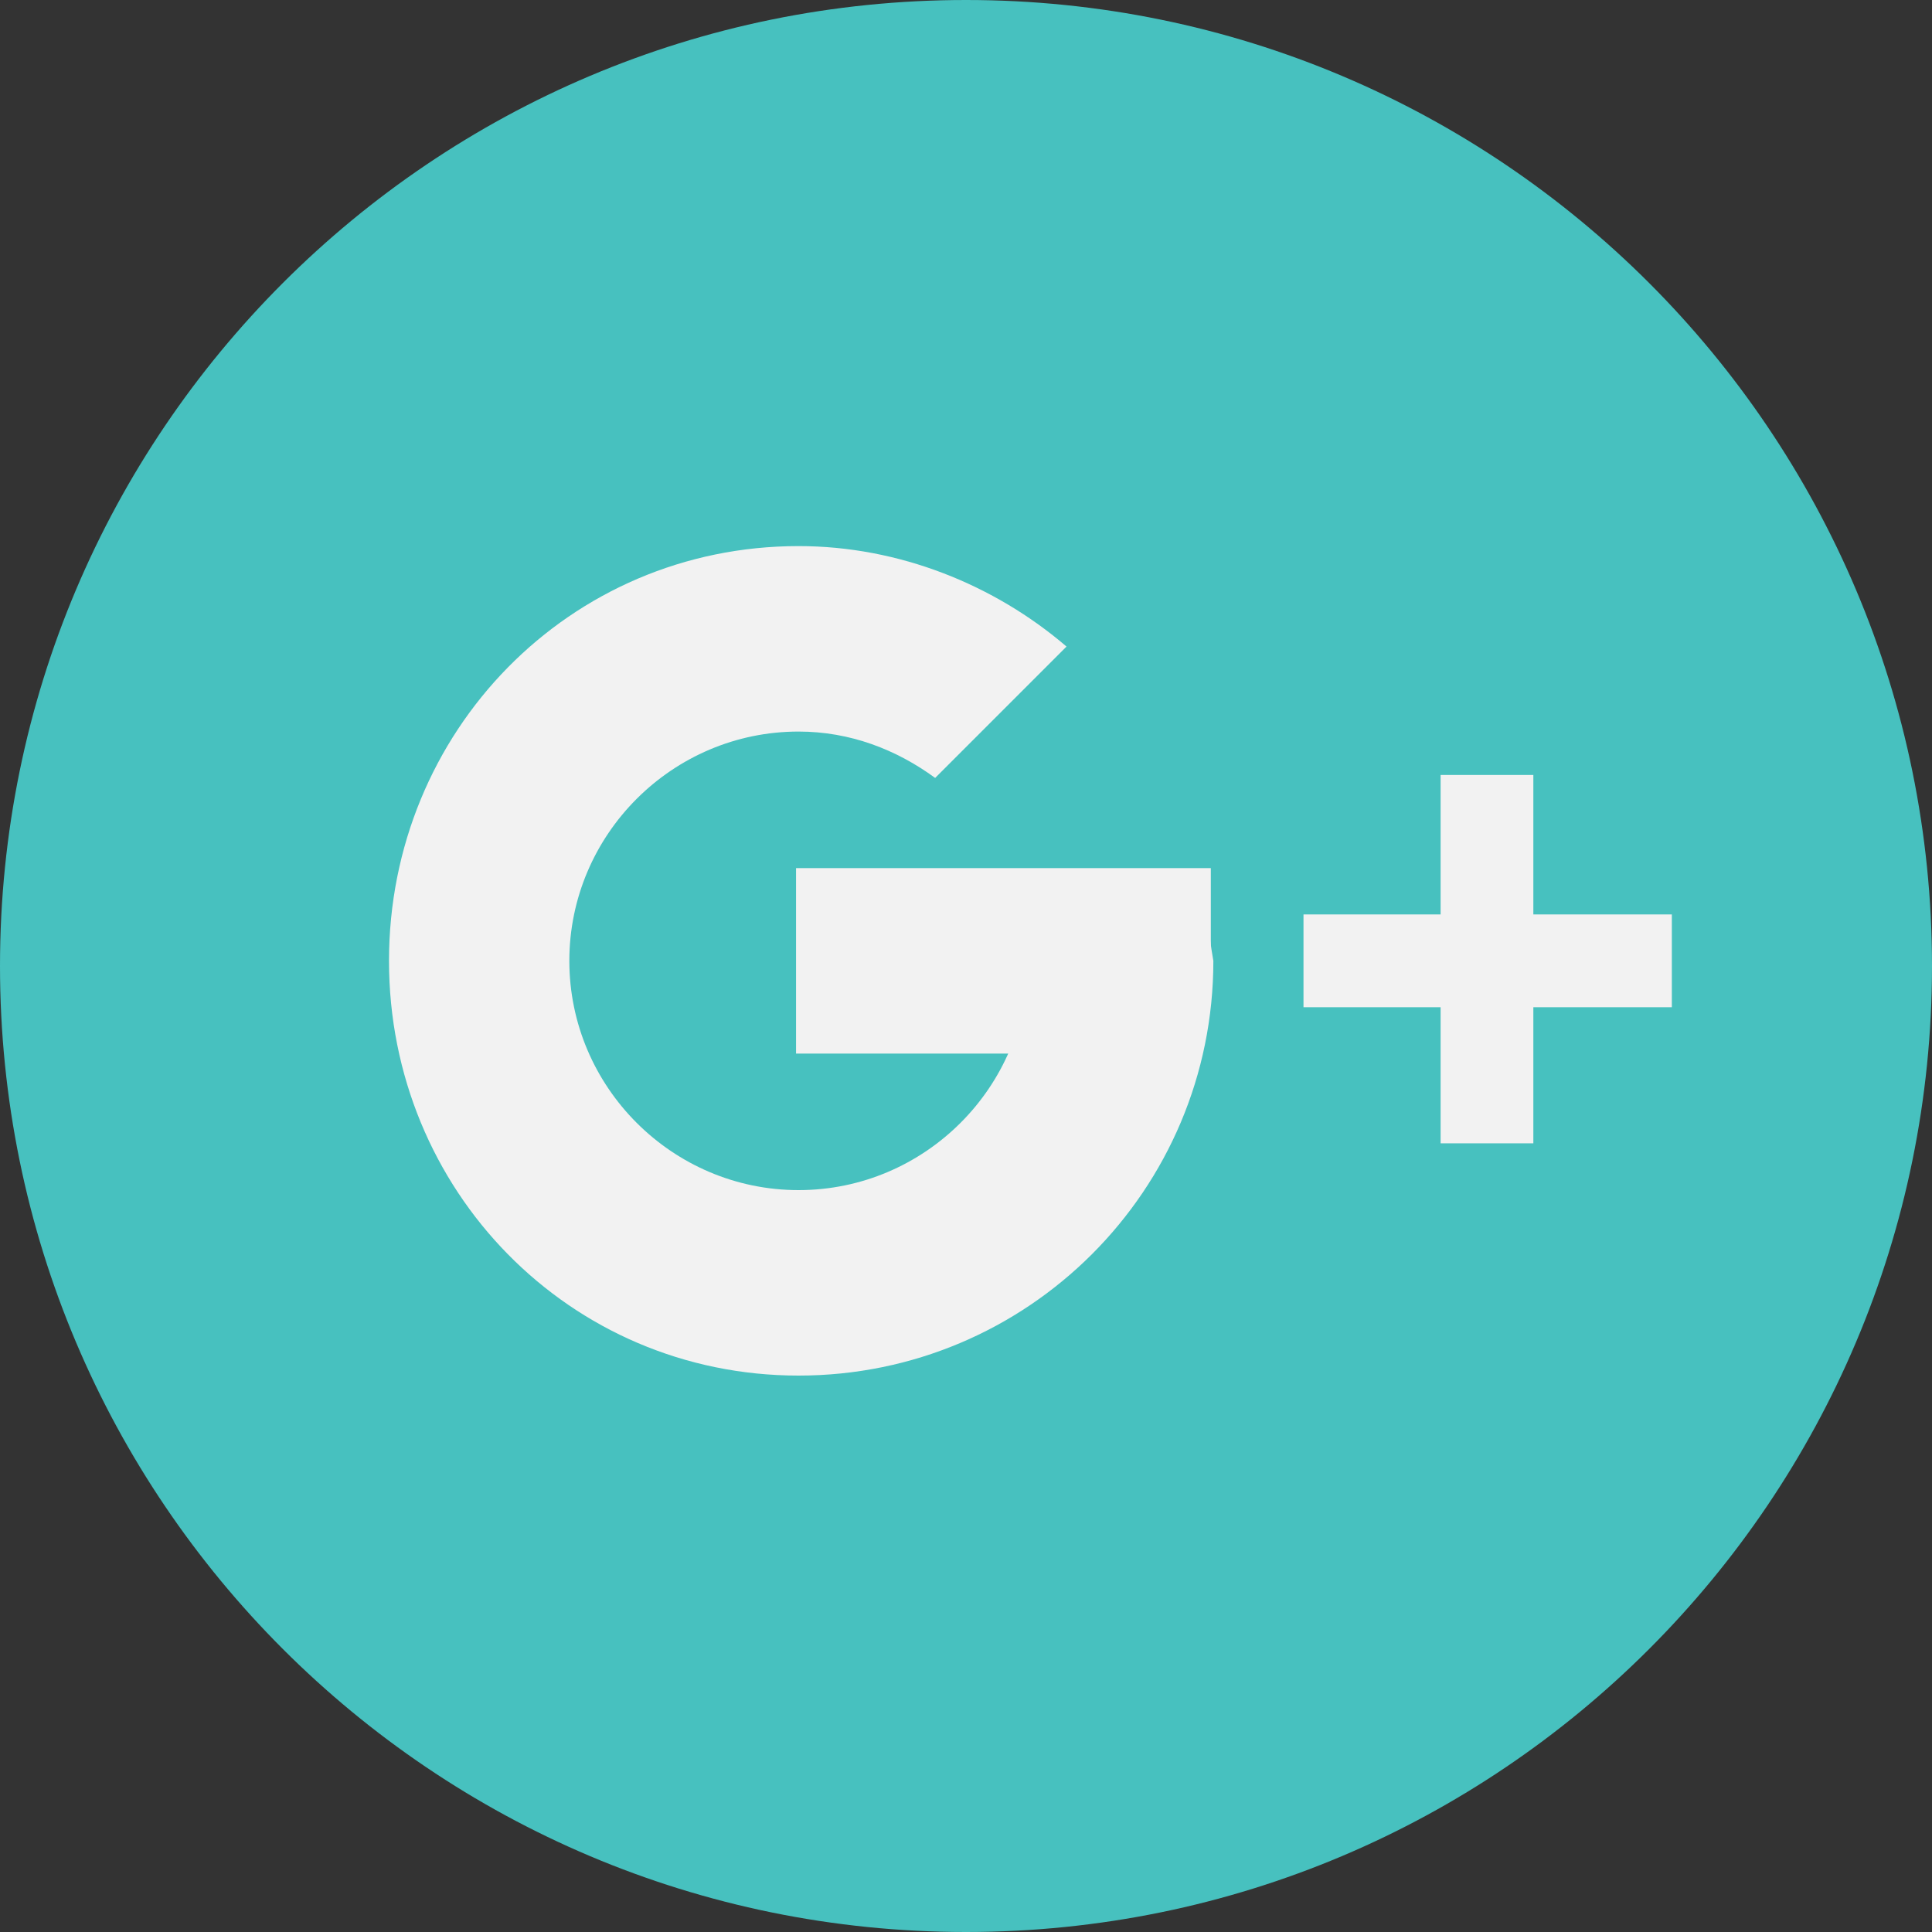
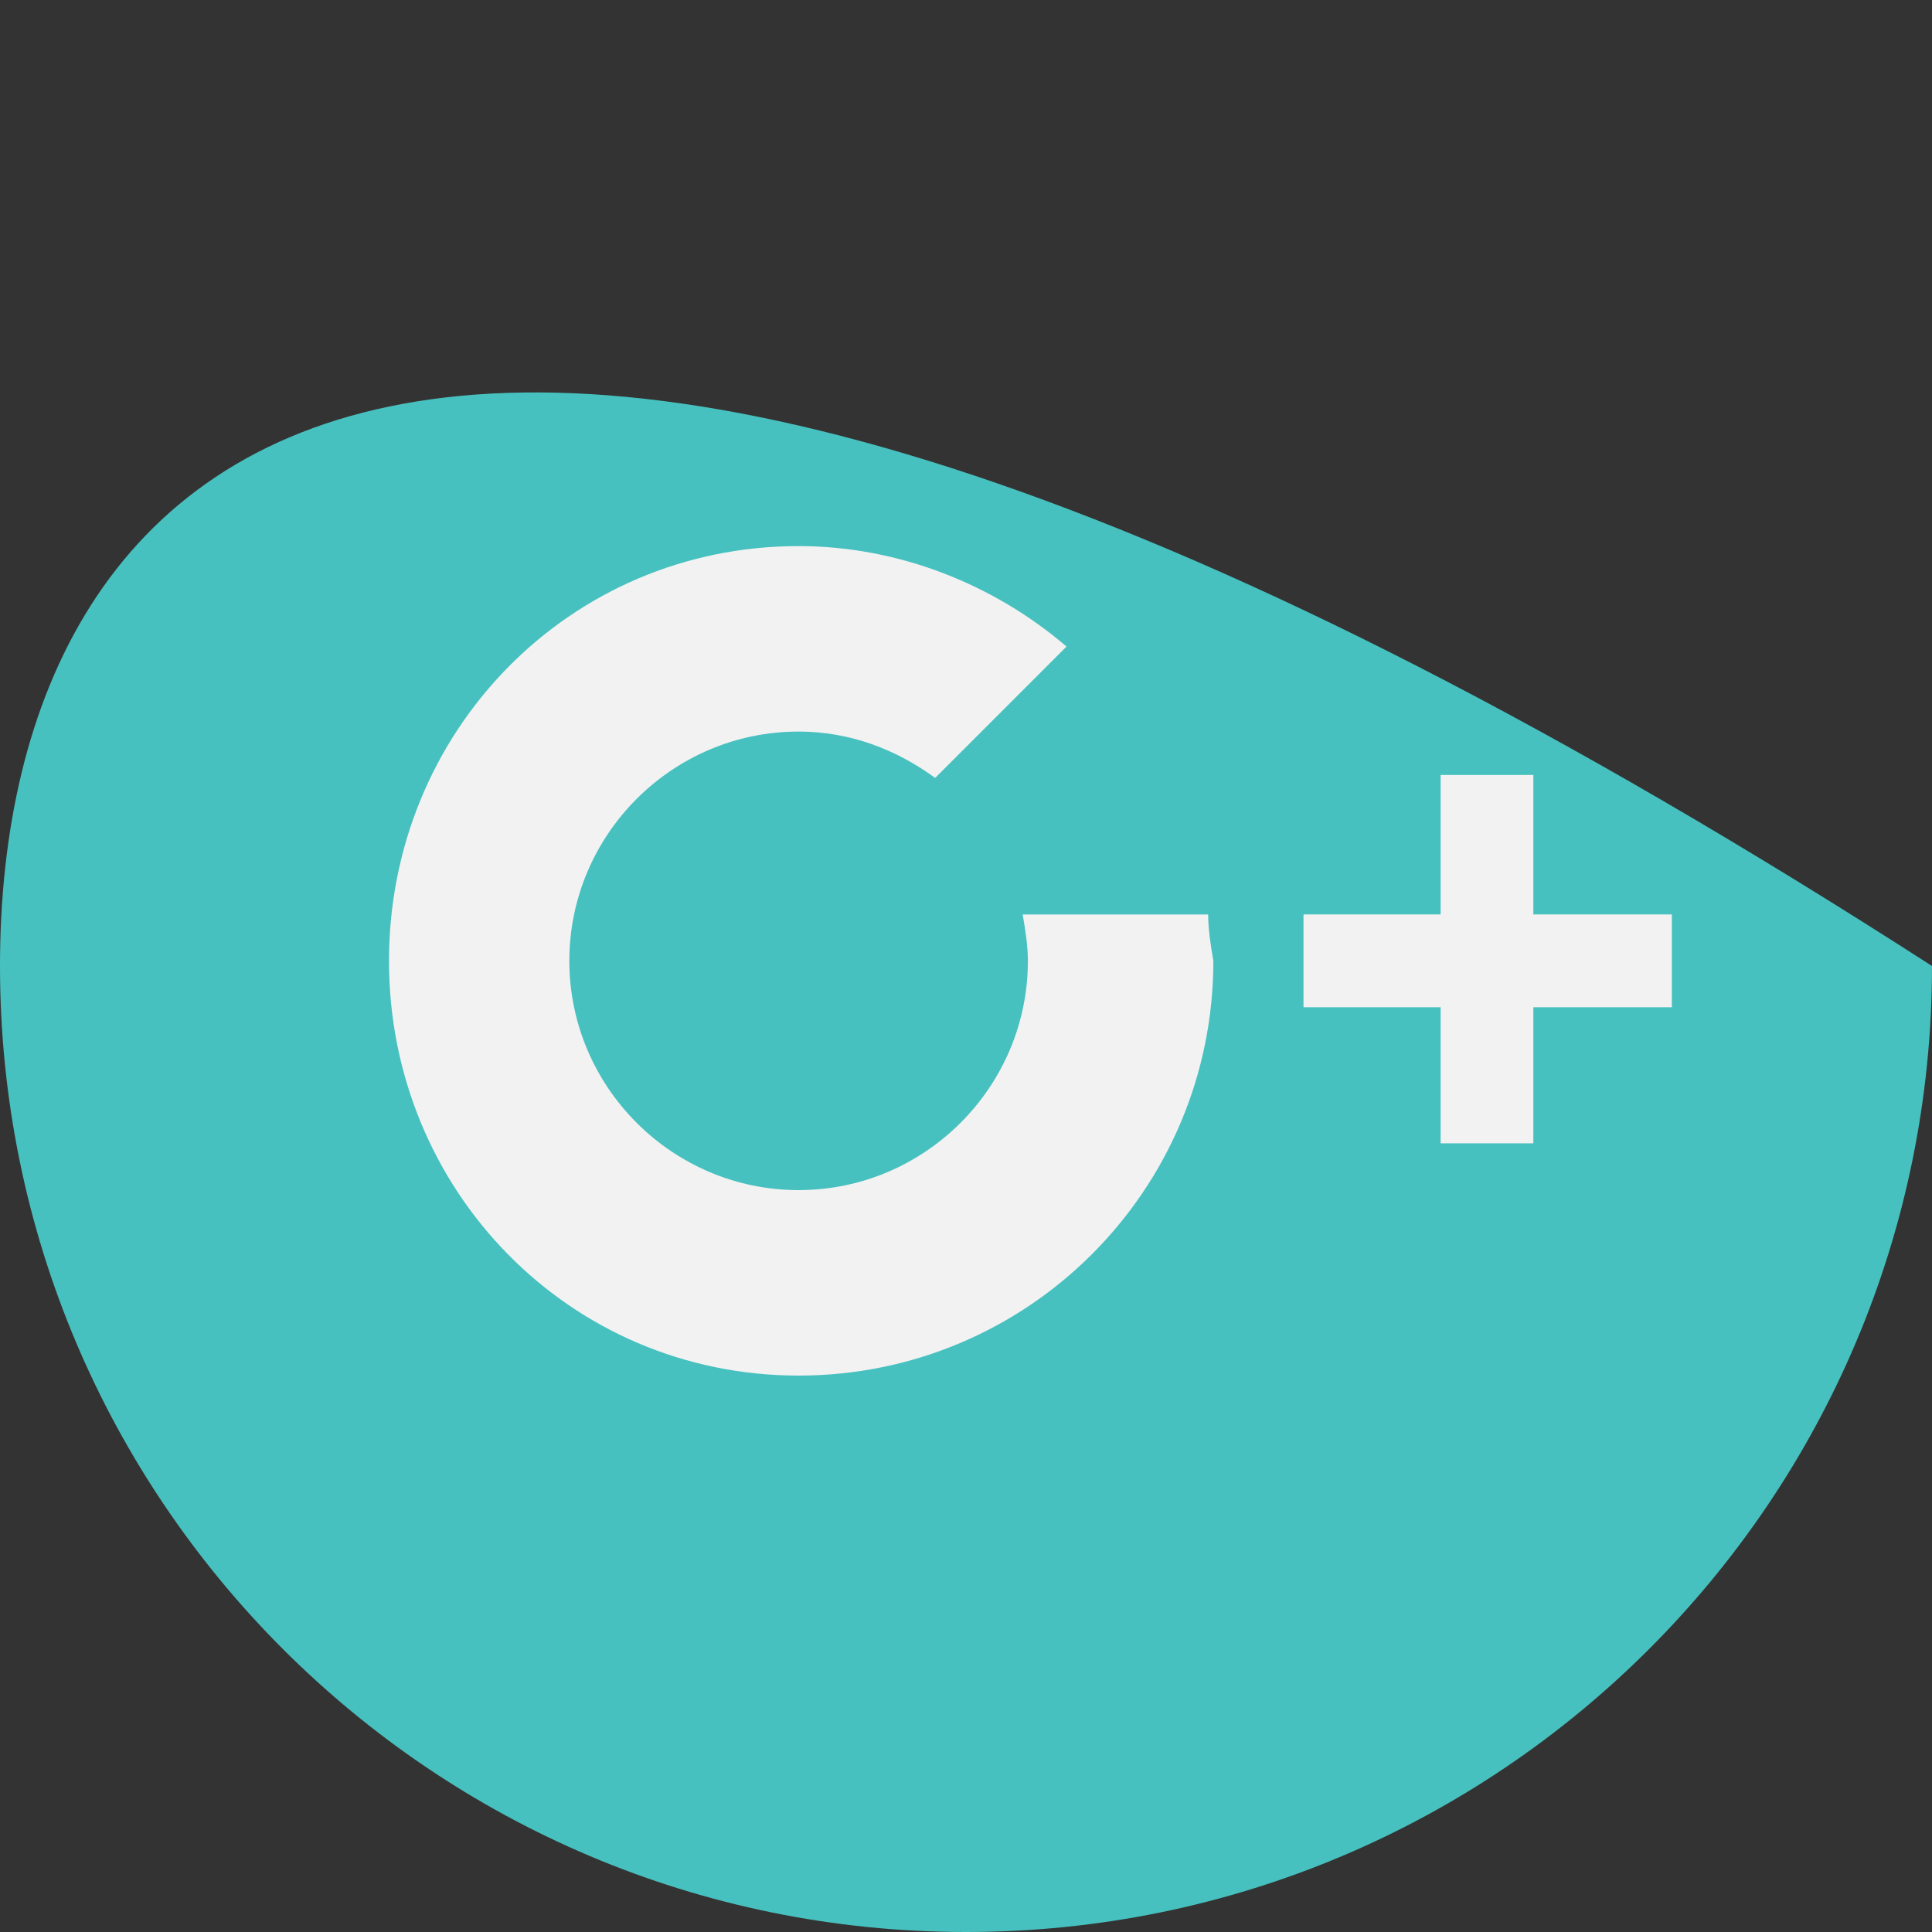
<svg xmlns="http://www.w3.org/2000/svg" width="32" height="32" viewBox="0 0 32 32" fill="none">
  <rect x="0" y="0" width="32" height="32" fill="#333333" stroke="none" />
-   <path d="M16 32C24.837 32 32 24.837 32 16C32 7.163 24.837 0 16 0C7.163 0 0 7.163 0 16C0 24.837 7.163 32 16 32Z" fill="#47C1BF" />
+   <path d="M16 32C24.837 32 32 24.837 32 16C7.163 0 0 7.163 0 16C0 24.837 7.163 32 16 32Z" fill="#47C1BF" />
  <path d="M20.011 15.147H16.939C16.982 15.403 17.025 15.659 17.025 15.915C17.025 18.005 15.318 19.712 13.227 19.712C11.137 19.712 9.43 18.005 9.43 15.915C9.43 13.824 11.137 12.117 13.227 12.117C14.081 12.117 14.849 12.416 15.489 12.885L17.665 10.709C16.47 9.685 14.891 9.045 13.227 9.045C9.43 9.045 6.443 12.117 6.443 15.915C6.443 19.712 9.43 22.784 13.227 22.784C17.025 22.784 20.097 19.712 20.097 15.915C20.054 15.659 20.011 15.403 20.011 15.147Z" fill="#F2F2F2" />
  <path d="M27.691 15.146H21.59V16.683H27.691V15.146Z" fill="#F2F2F2" />
  <path d="M23.861 12.836V18.937H25.397V12.836H23.861Z" fill="#F2F2F2" />
-   <path d="M19.287 16.683L20.055 15.915V14.379H13.185V17.451H18.945C19.116 17.067 19.287 16.683 19.287 16.683Z" fill="#F2F2F2" />
</svg>